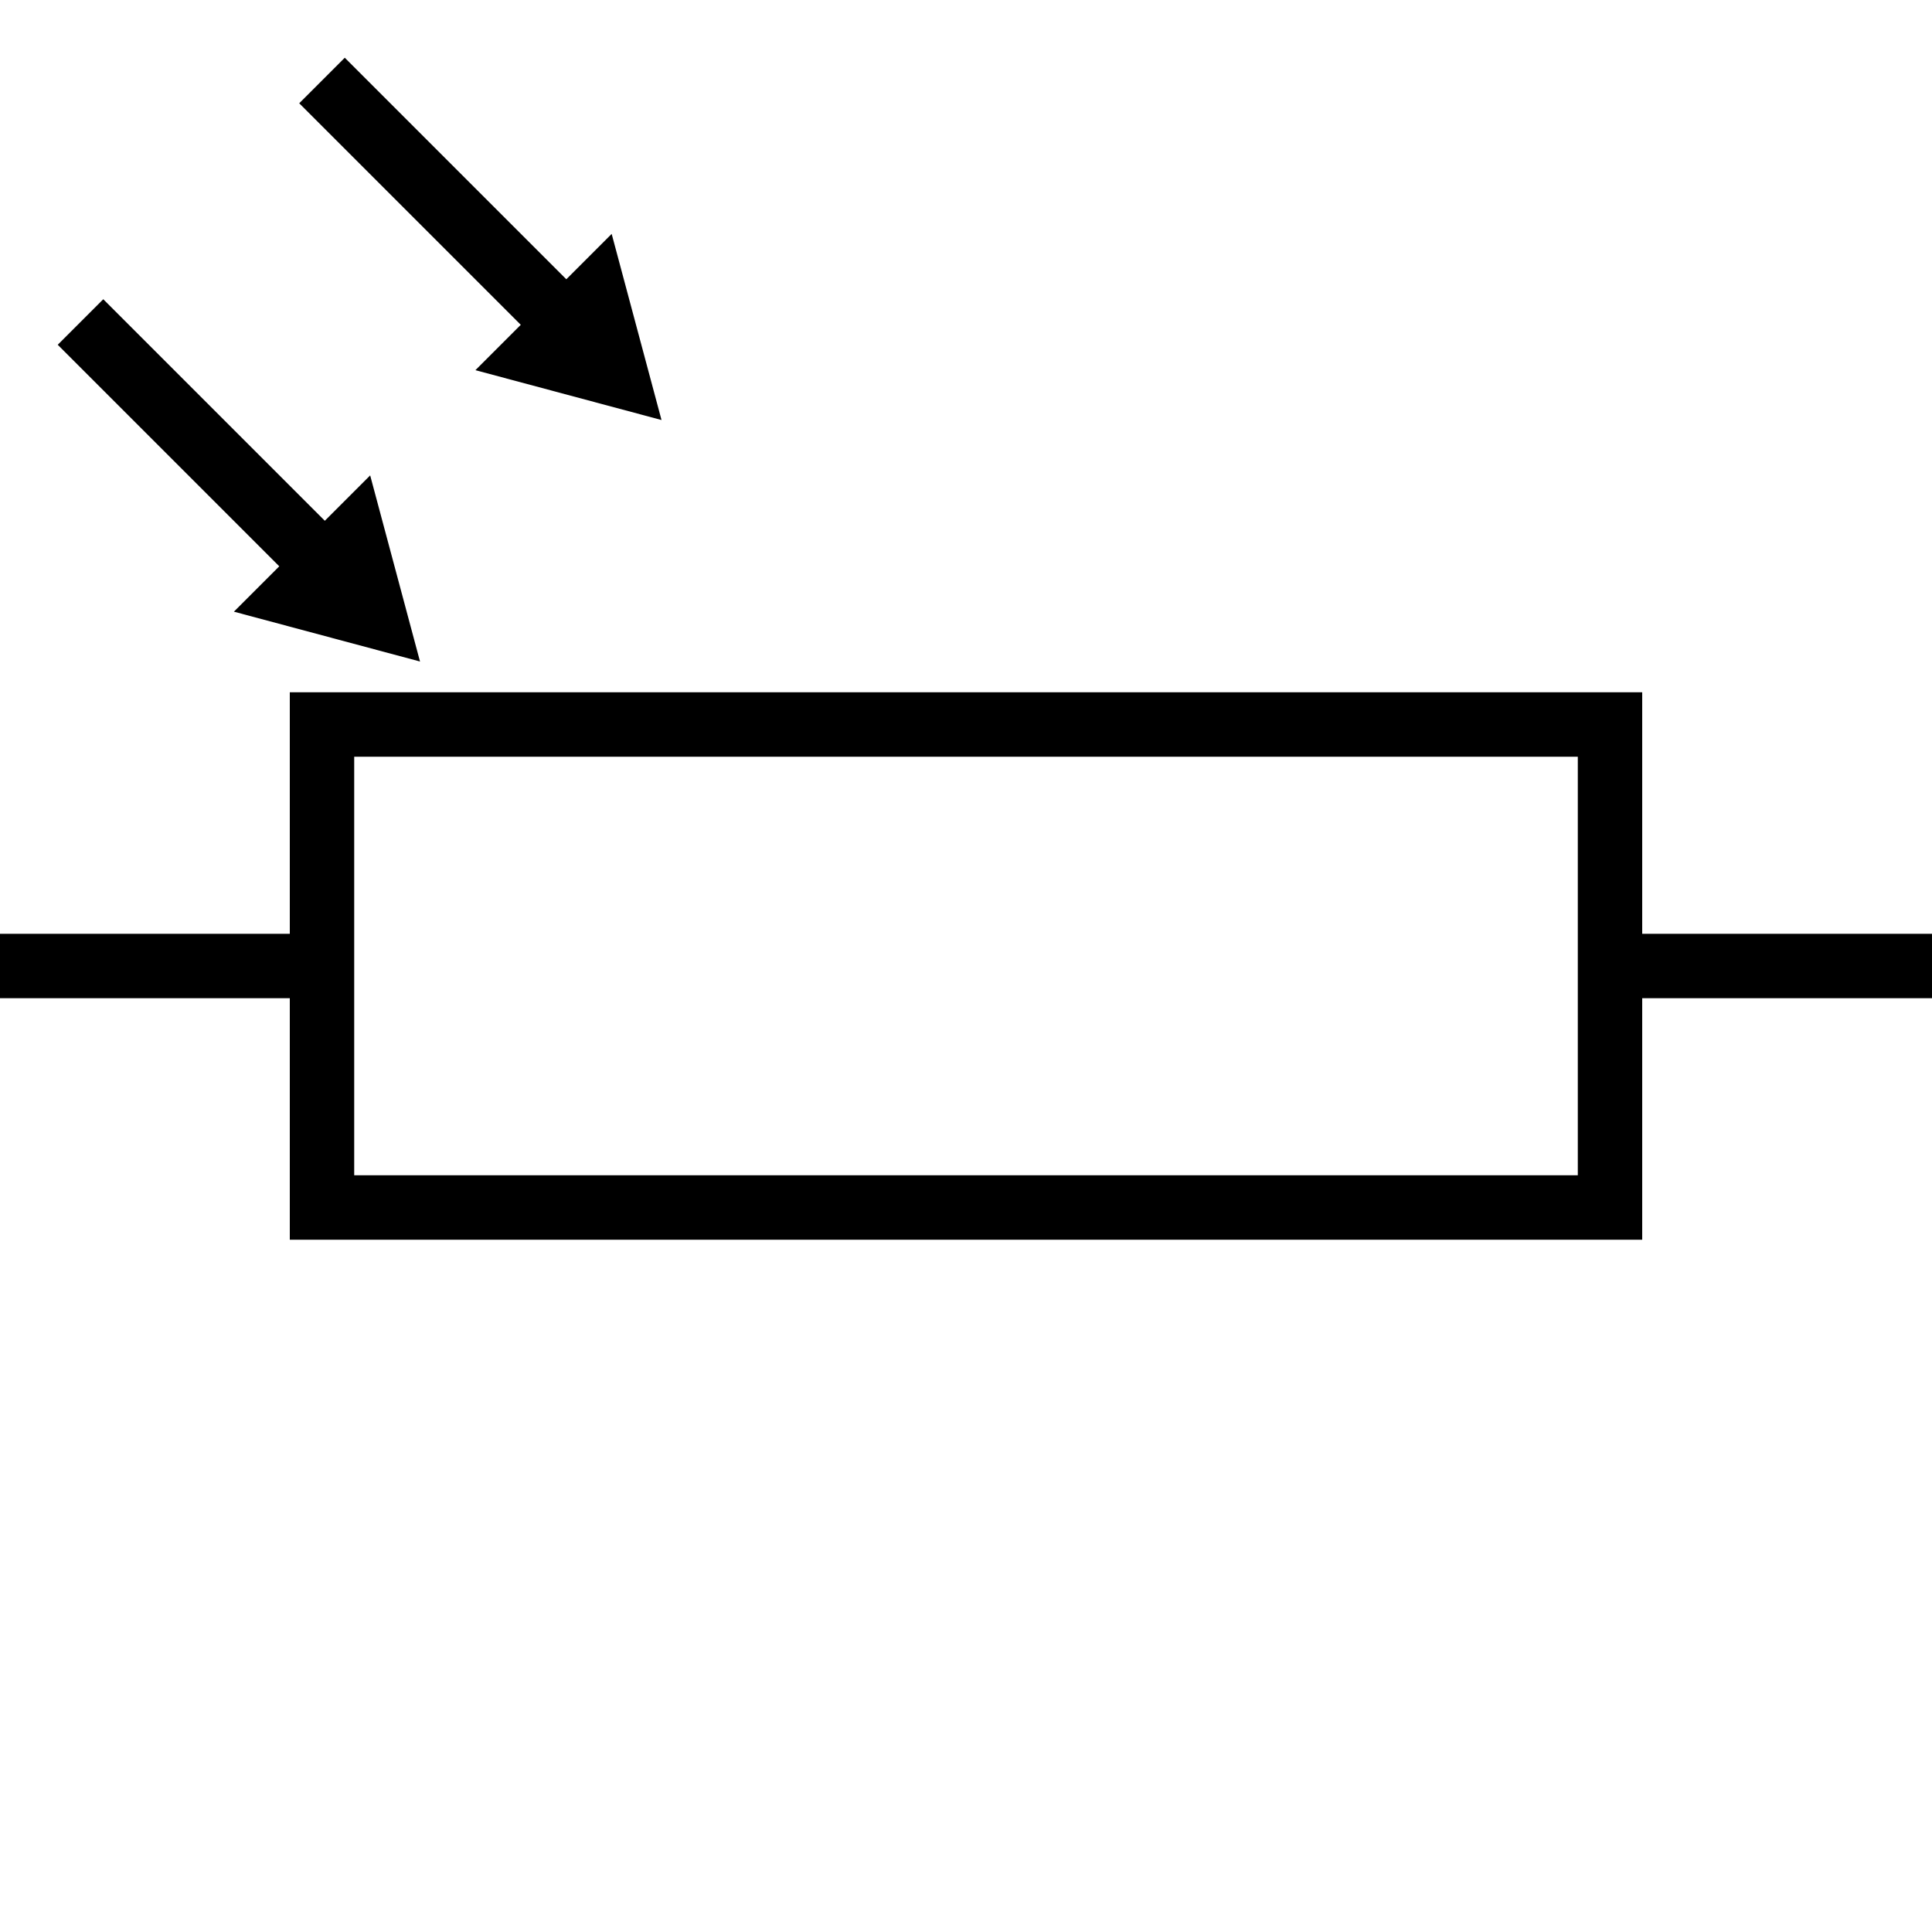
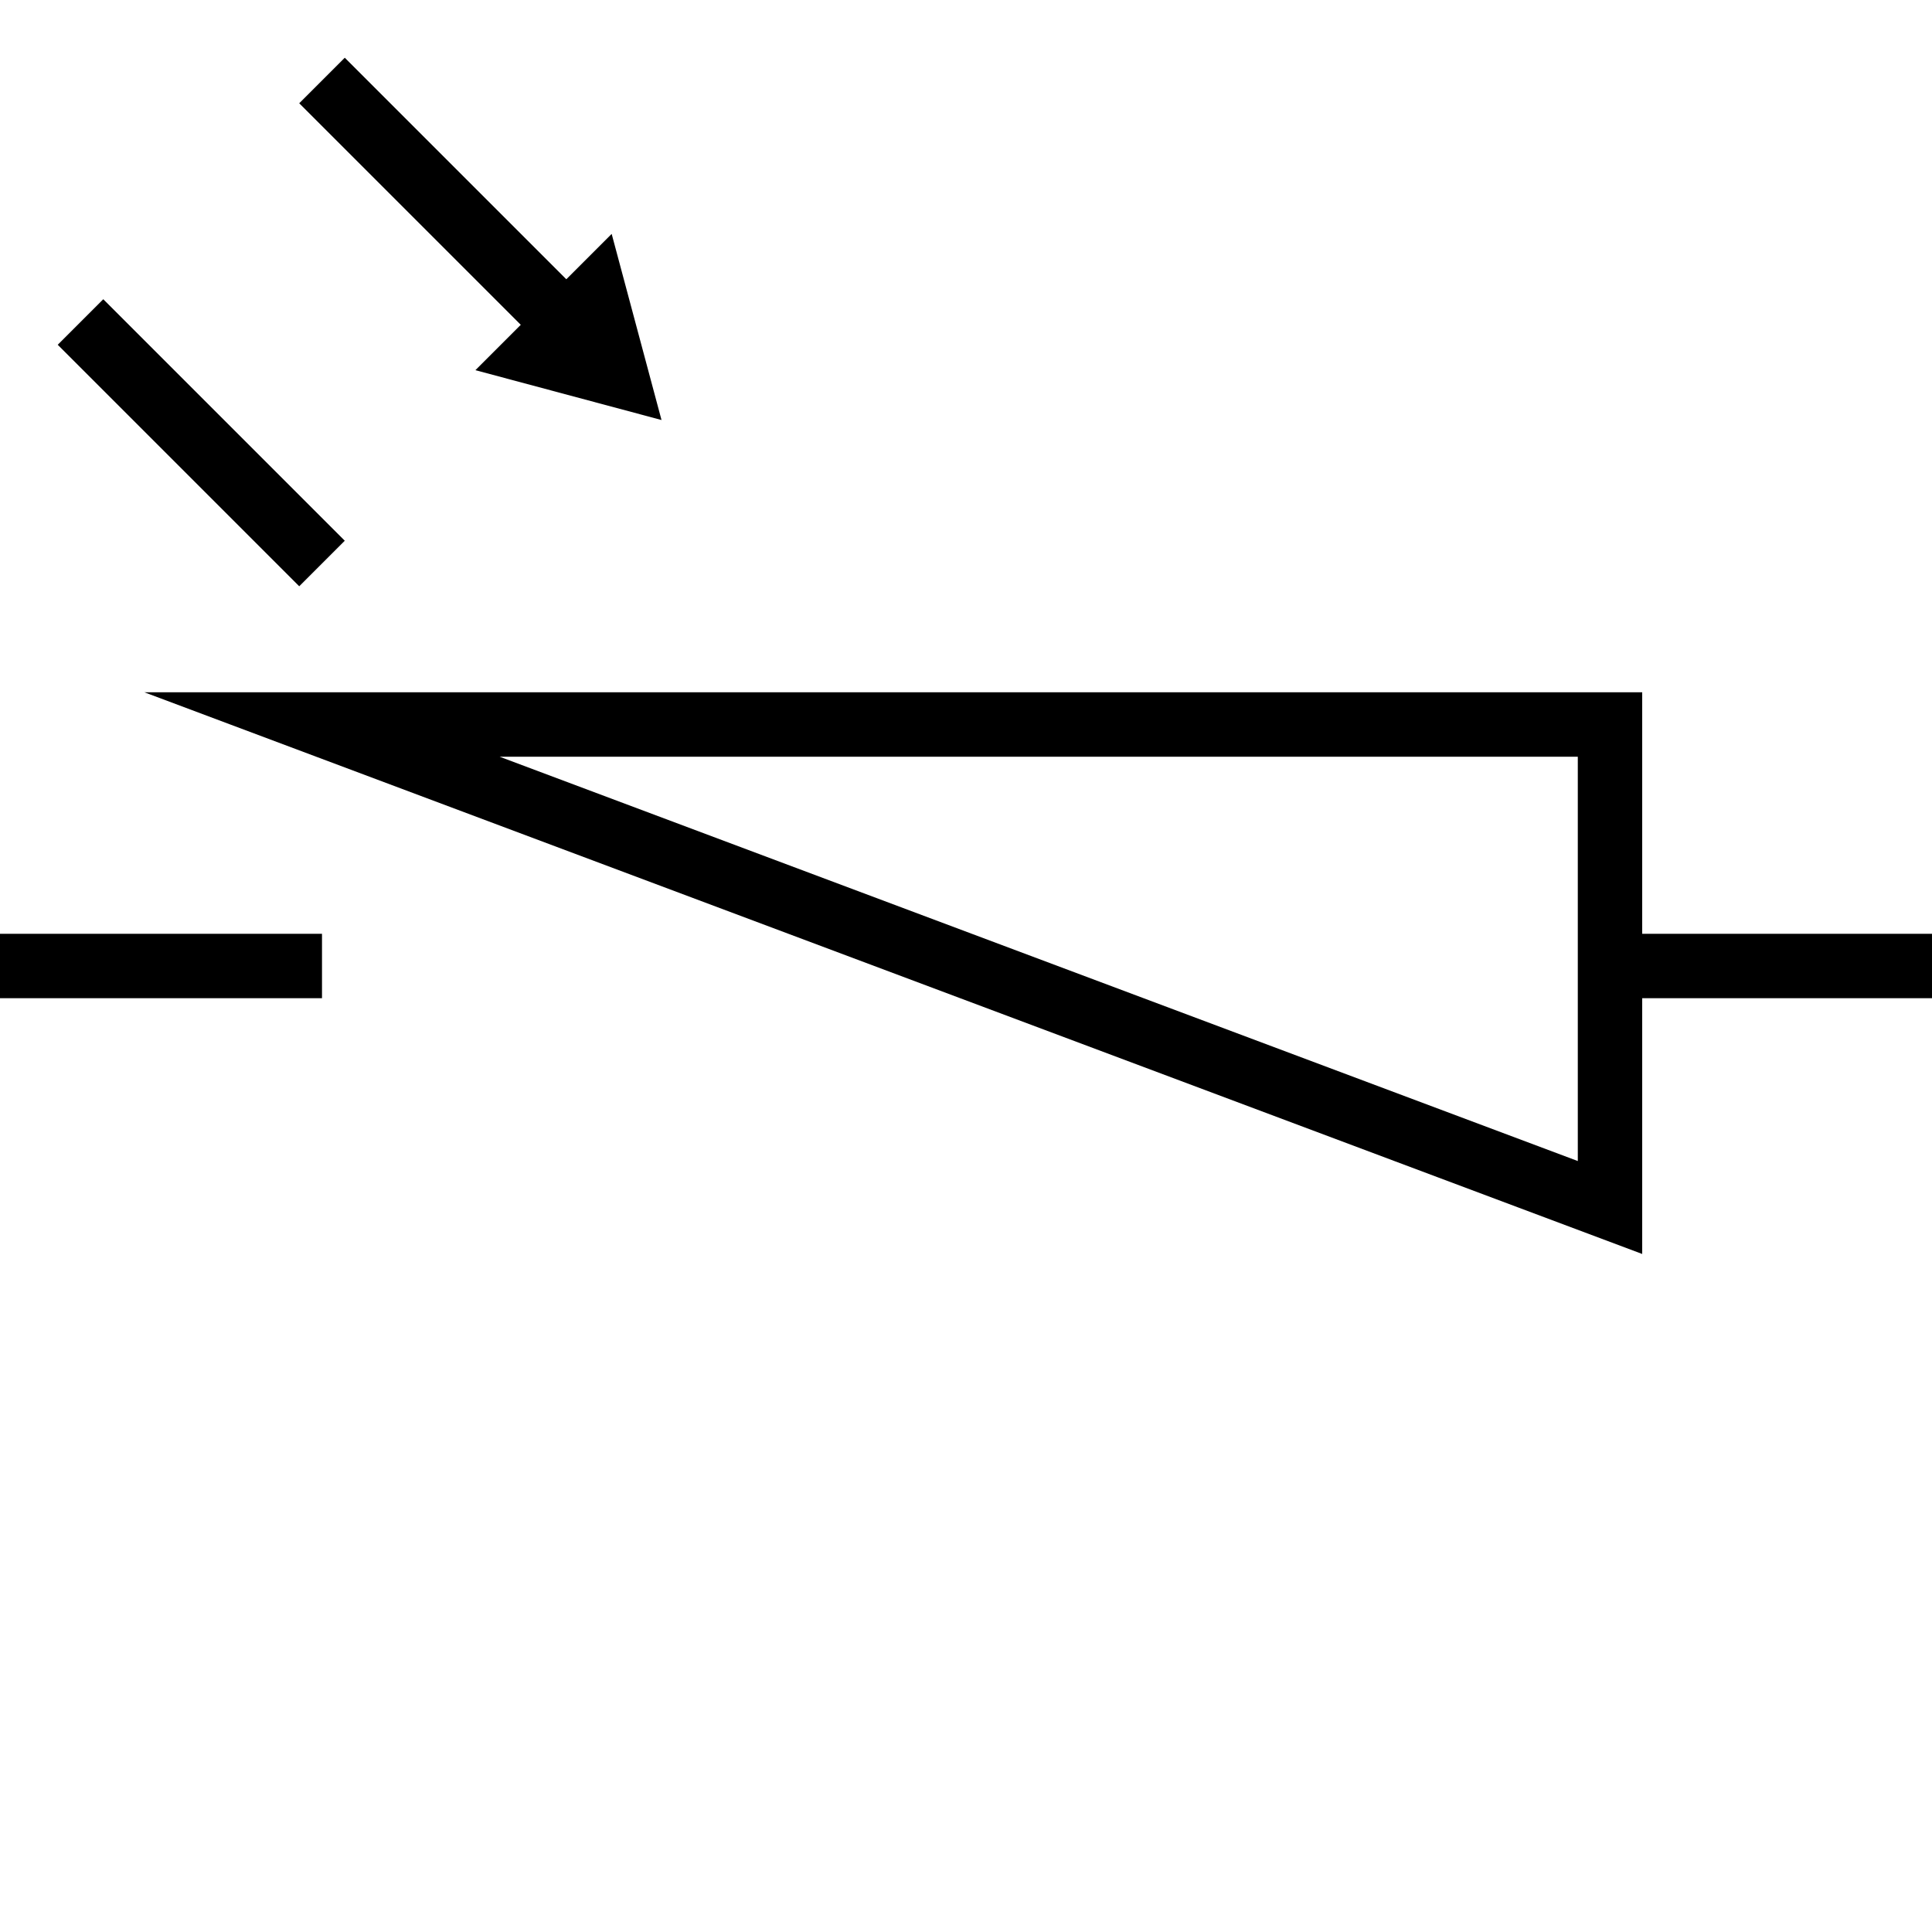
<svg xmlns="http://www.w3.org/2000/svg" viewBox="0 0 150 150">
-   <path fill="none" stroke="#000" stroke-miterlimit="10" stroke-width="5" d="M25 56.25h100v37.5H25zM25 75H0m125 0h25M25 6.25 43.75 25" />
+   <path fill="none" stroke="#000" stroke-miterlimit="10" stroke-width="5" d="M25 56.25h100v37.5zM25 75H0m125 0h25M25 6.25 43.75 25" />
  <path d="m36.91 28.74 14.45 3.87-3.87-14.45-10.58 10.58z" />
  <path fill="none" stroke="#000" stroke-miterlimit="10" stroke-width="5" d="M6.25 25 25 43.75" />
-   <path d="m18.16 47.49 14.45 3.87-3.87-14.45-10.58 10.58z" />
</svg>